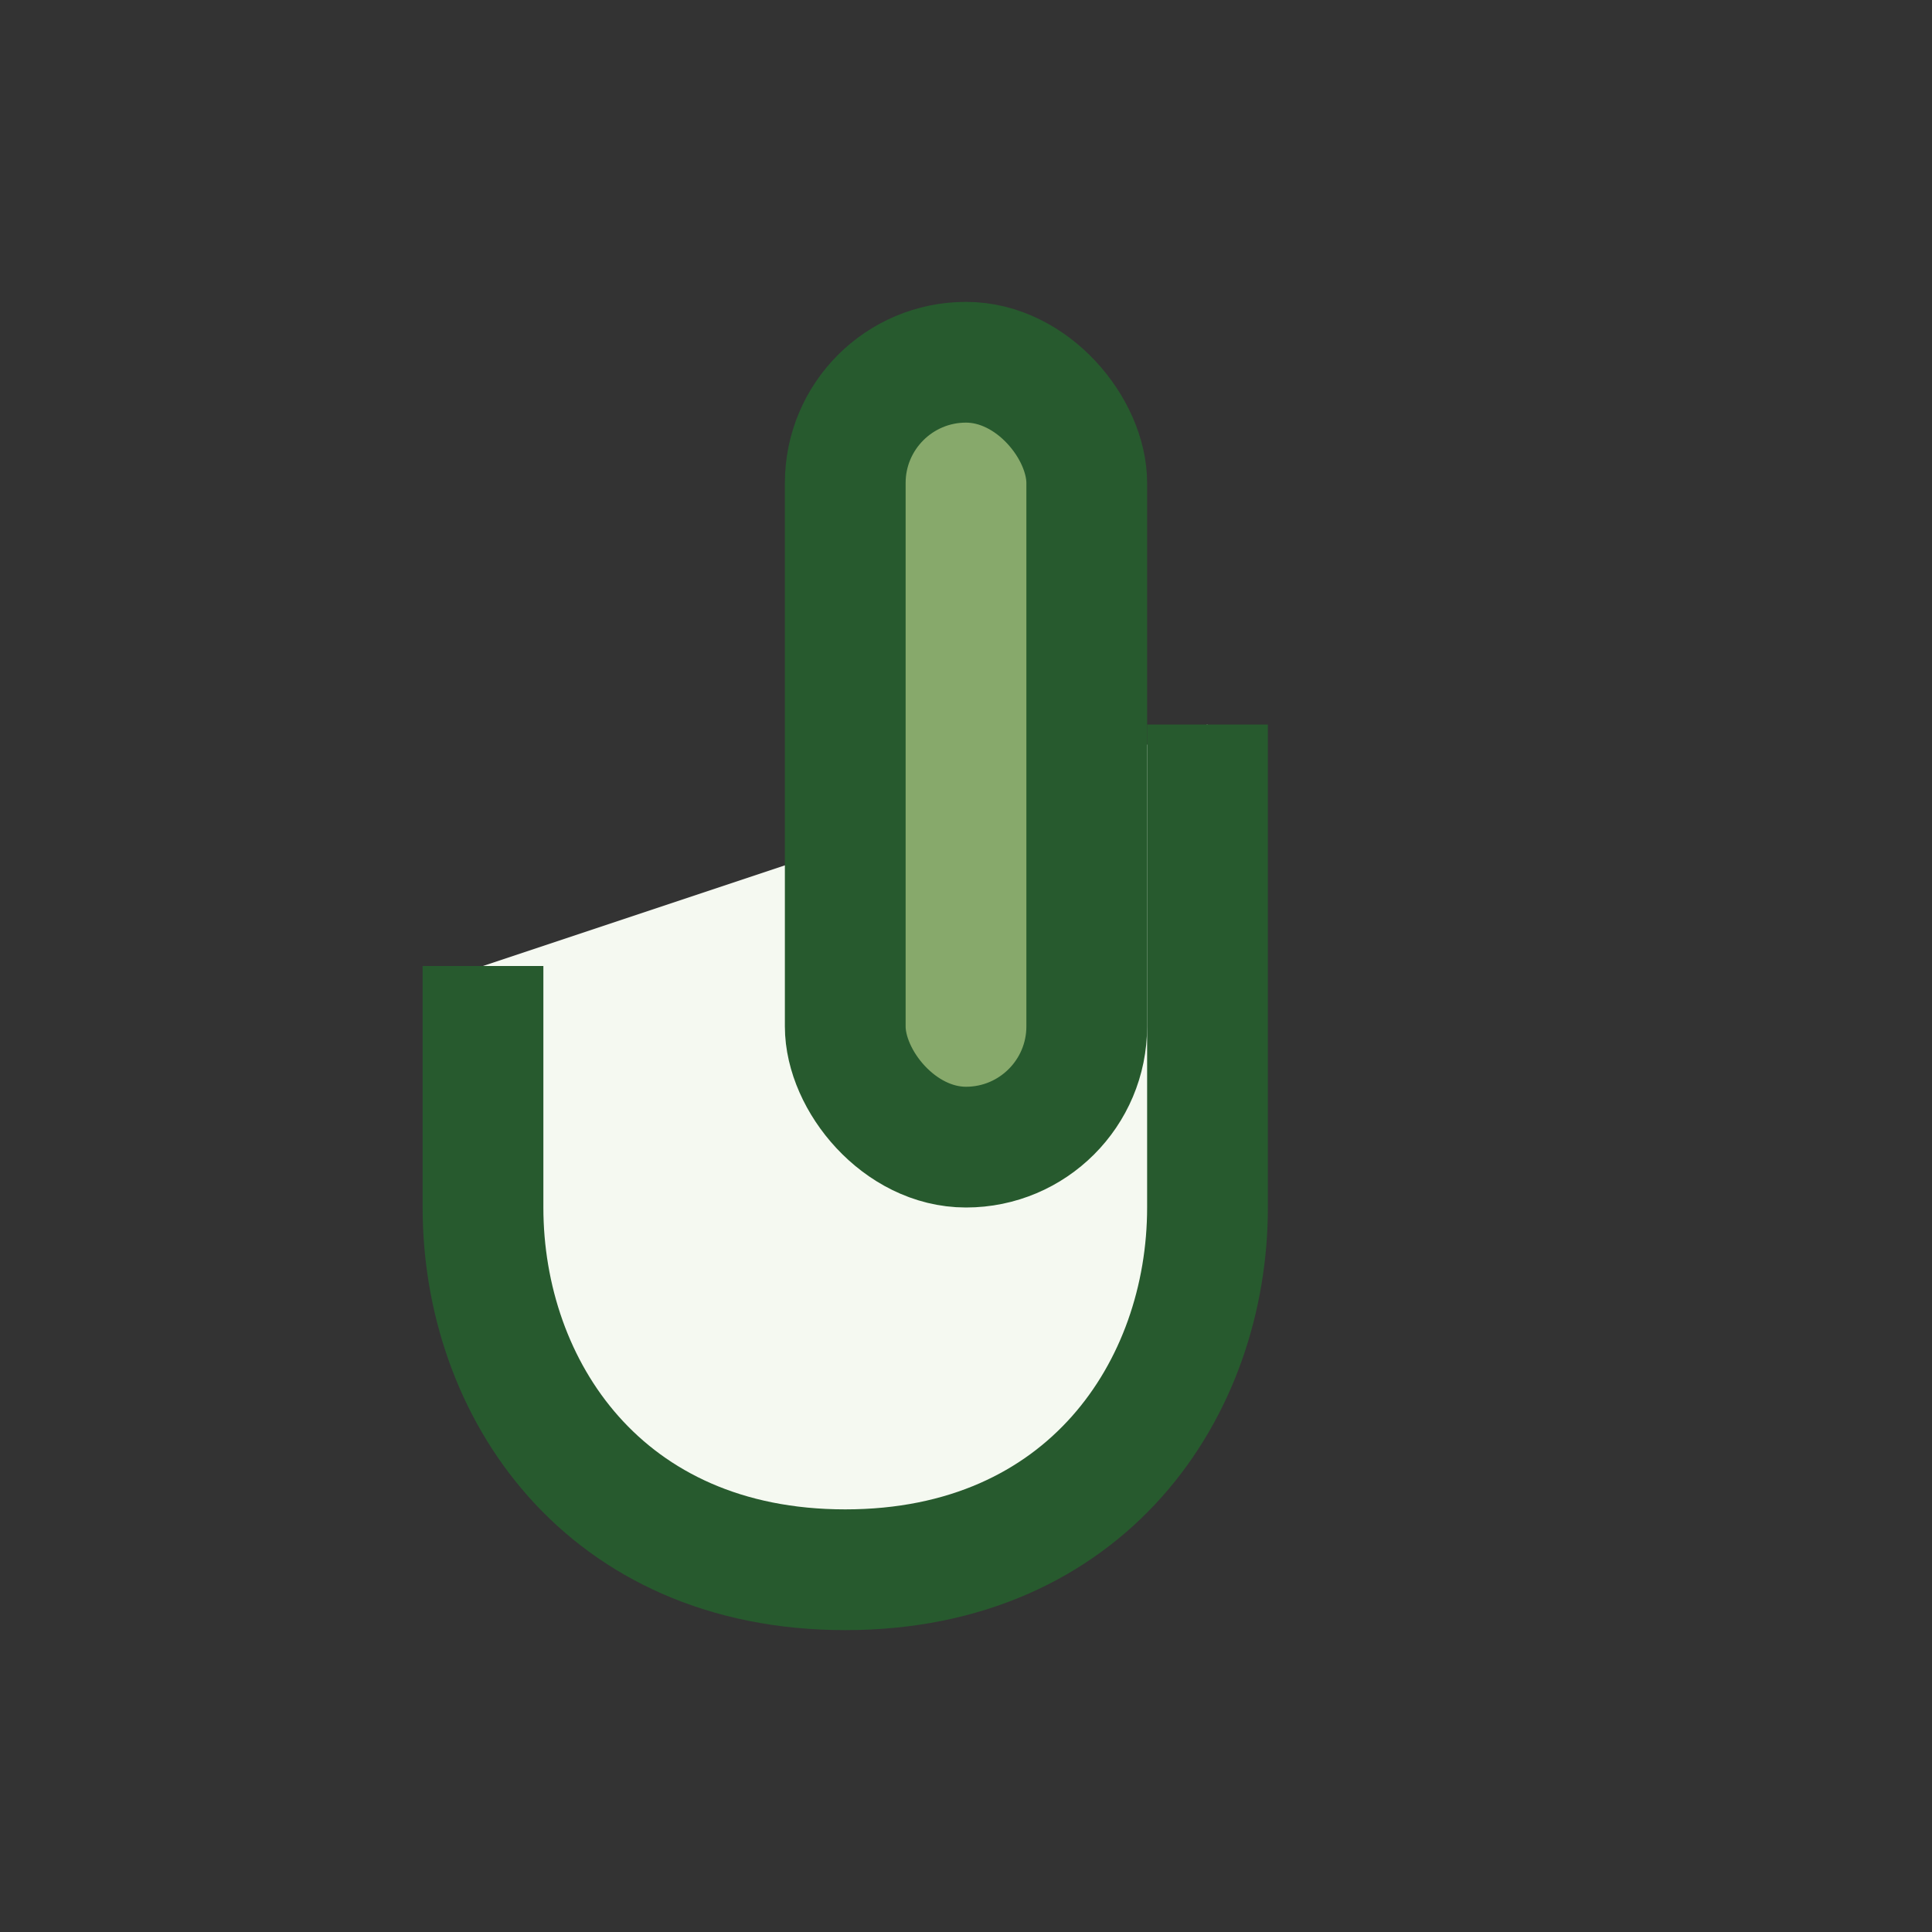
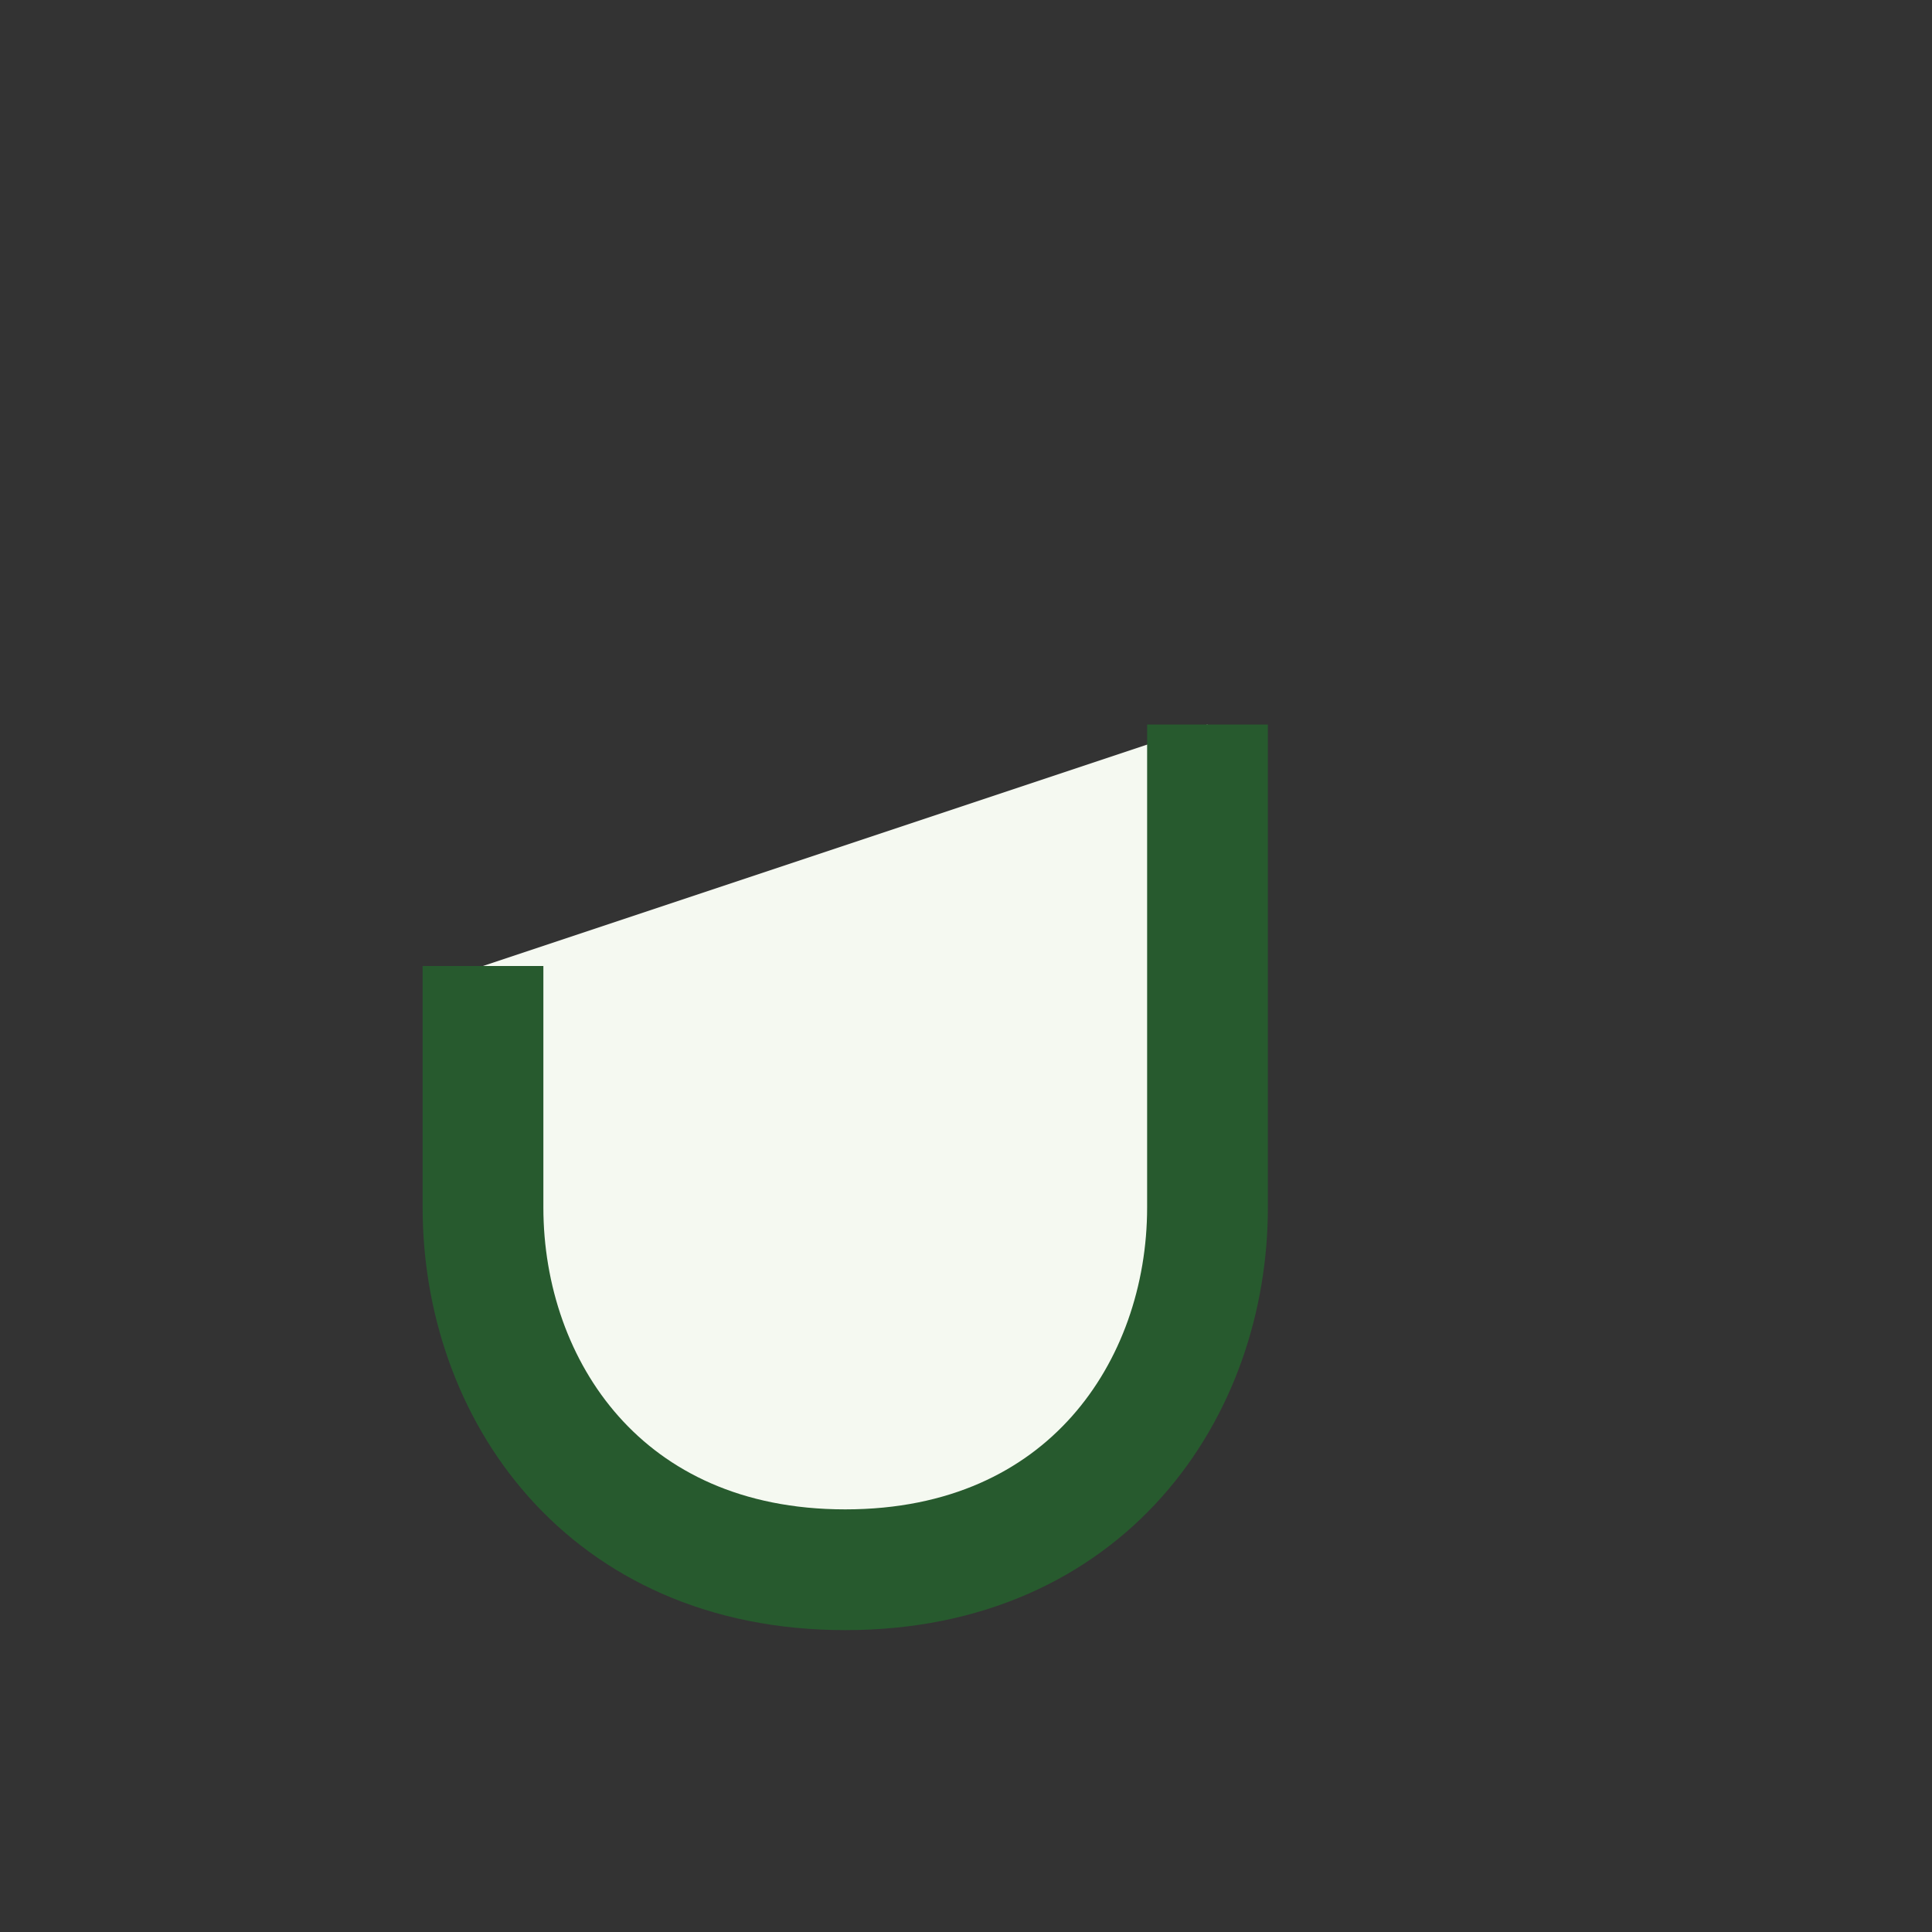
<svg xmlns="http://www.w3.org/2000/svg" width="32" height="32" viewBox="0 0 32 32">
  <rect x="0" y="0" width="32" height="32" fill="#333333" stroke="none" />
  <path d="M8 16v4c0 3 2 6 6 6s6-3 6-6v-8" fill="#F5F9F1" stroke="#275A2E" stroke-width="2" />
-   <rect x="14" y="6" width="4" height="13" rx="2" fill="#87A96B" stroke="#275A2E" stroke-width="2" />
</svg>